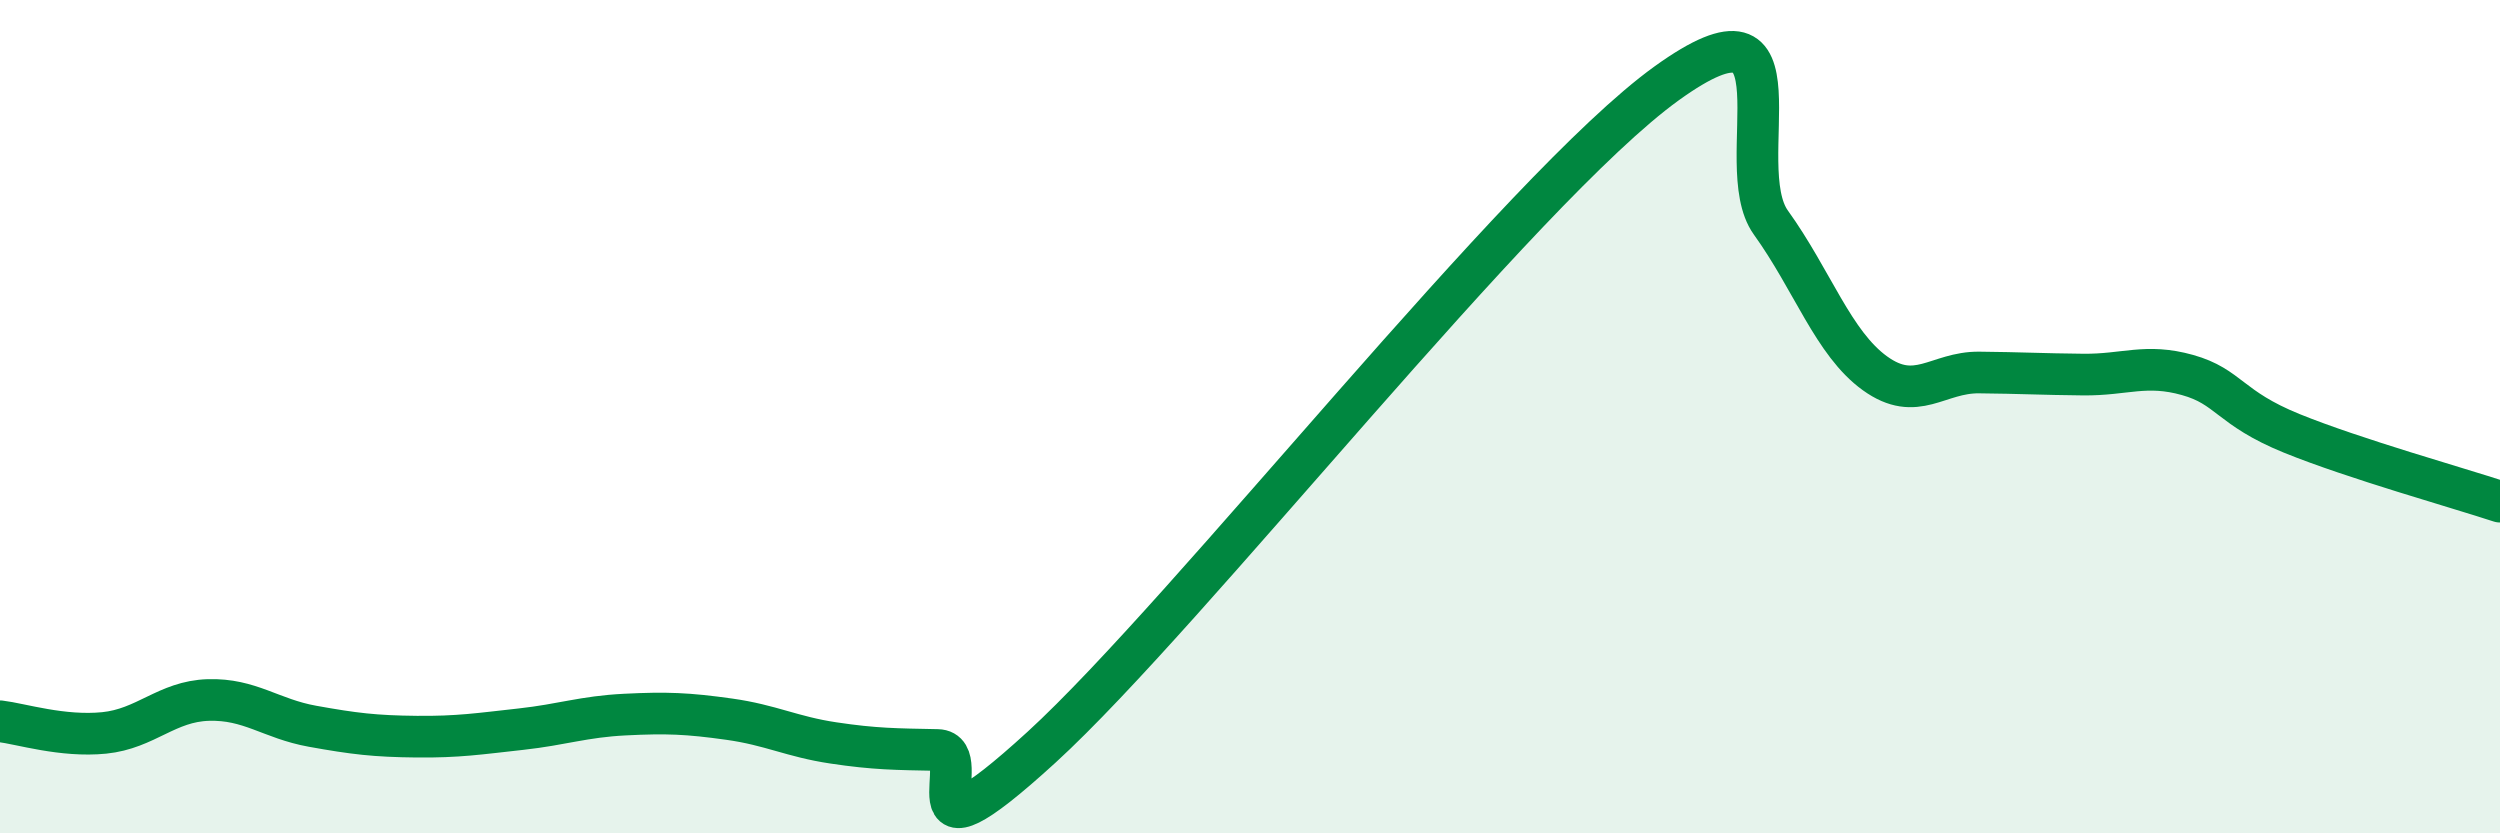
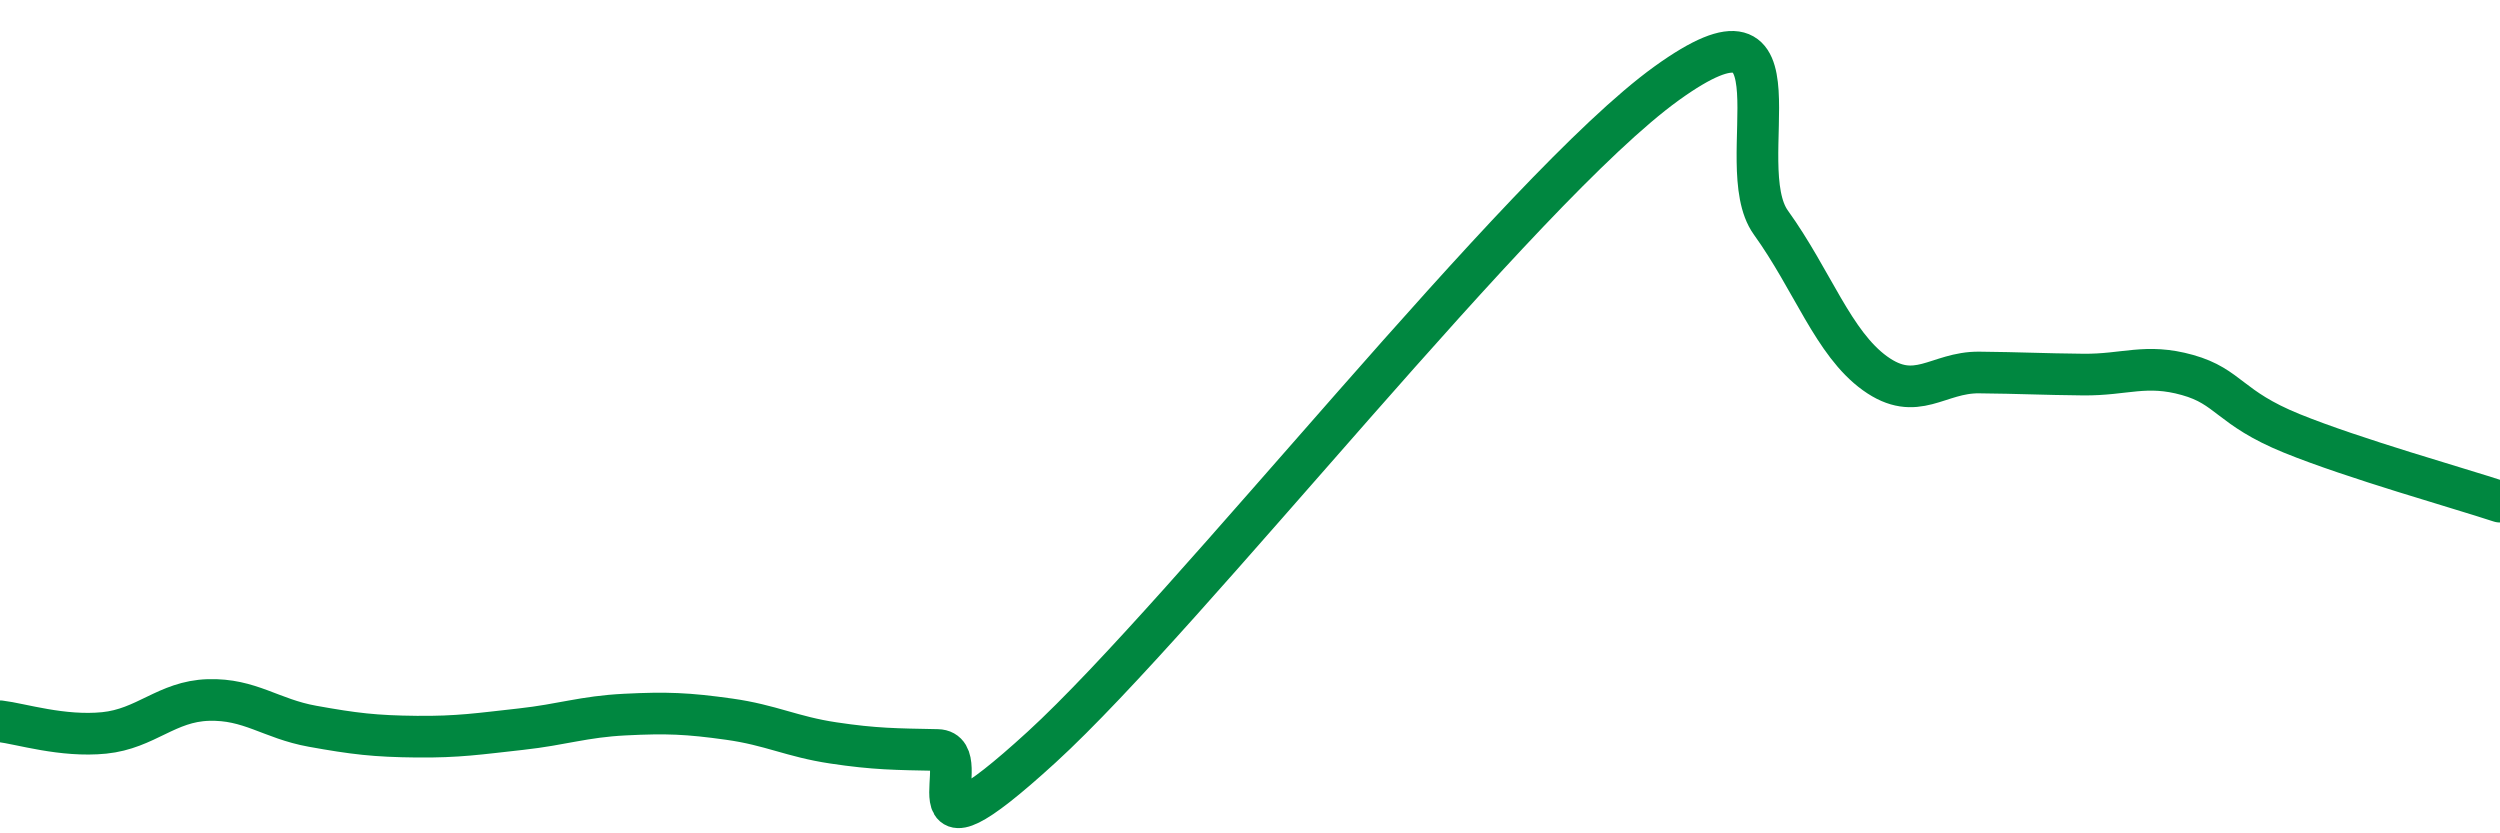
<svg xmlns="http://www.w3.org/2000/svg" width="60" height="20" viewBox="0 0 60 20">
-   <path d="M 0,17.31 C 0.5,17.37 1.5,17.69 2.5,17.59 C 3.5,17.49 4,16.83 5,16.8 C 6,16.77 6.5,17.25 7.5,17.43 C 8.5,17.61 9,17.67 10,17.68 C 11,17.69 11.5,17.61 12.5,17.5 C 13.5,17.39 14,17.2 15,17.15 C 16,17.1 16.5,17.12 17.5,17.26 C 18.5,17.4 19,17.68 20,17.83 C 21,17.98 21.5,17.98 22.5,18 C 23.5,18.02 21.5,21.13 25,17.93 C 28.5,14.73 36.5,4.52 40,2 C 43.5,-0.52 41.5,3.95 42.5,5.34 C 43.5,6.73 44,8.24 45,8.96 C 46,9.68 46.5,8.93 47.5,8.94 C 48.5,8.95 49,8.98 50,8.99 C 51,9 51.5,8.72 52.5,9 C 53.5,9.28 53.5,9.79 55,10.4 C 56.5,11.01 59,11.71 60,12.04L60 20L0 20Z" fill="#008740" opacity="0.1" stroke-linecap="round" stroke-linejoin="round" />
  <path d="M 0,17.31 C 0.5,17.37 1.5,17.69 2.5,17.59 C 3.5,17.49 4,16.83 5,16.8 C 6,16.77 6.5,17.25 7.5,17.43 C 8.5,17.61 9,17.67 10,17.68 C 11,17.69 11.5,17.61 12.5,17.5 C 13.5,17.39 14,17.2 15,17.15 C 16,17.1 16.5,17.12 17.5,17.26 C 18.5,17.4 19,17.68 20,17.83 C 21,17.98 21.5,17.98 22.5,18 C 23.5,18.02 21.5,21.13 25,17.93 C 28.5,14.73 36.5,4.52 40,2 C 43.5,-0.52 41.5,3.95 42.5,5.34 C 43.5,6.73 44,8.24 45,8.96 C 46,9.68 46.5,8.93 47.5,8.94 C 48.5,8.95 49,8.98 50,8.99 C 51,9 51.5,8.72 52.5,9 C 53.5,9.28 53.5,9.79 55,10.4 C 56.5,11.01 59,11.71 60,12.04" stroke="#008740" stroke-width="1" fill="none" stroke-linecap="round" stroke-linejoin="round" />
</svg>